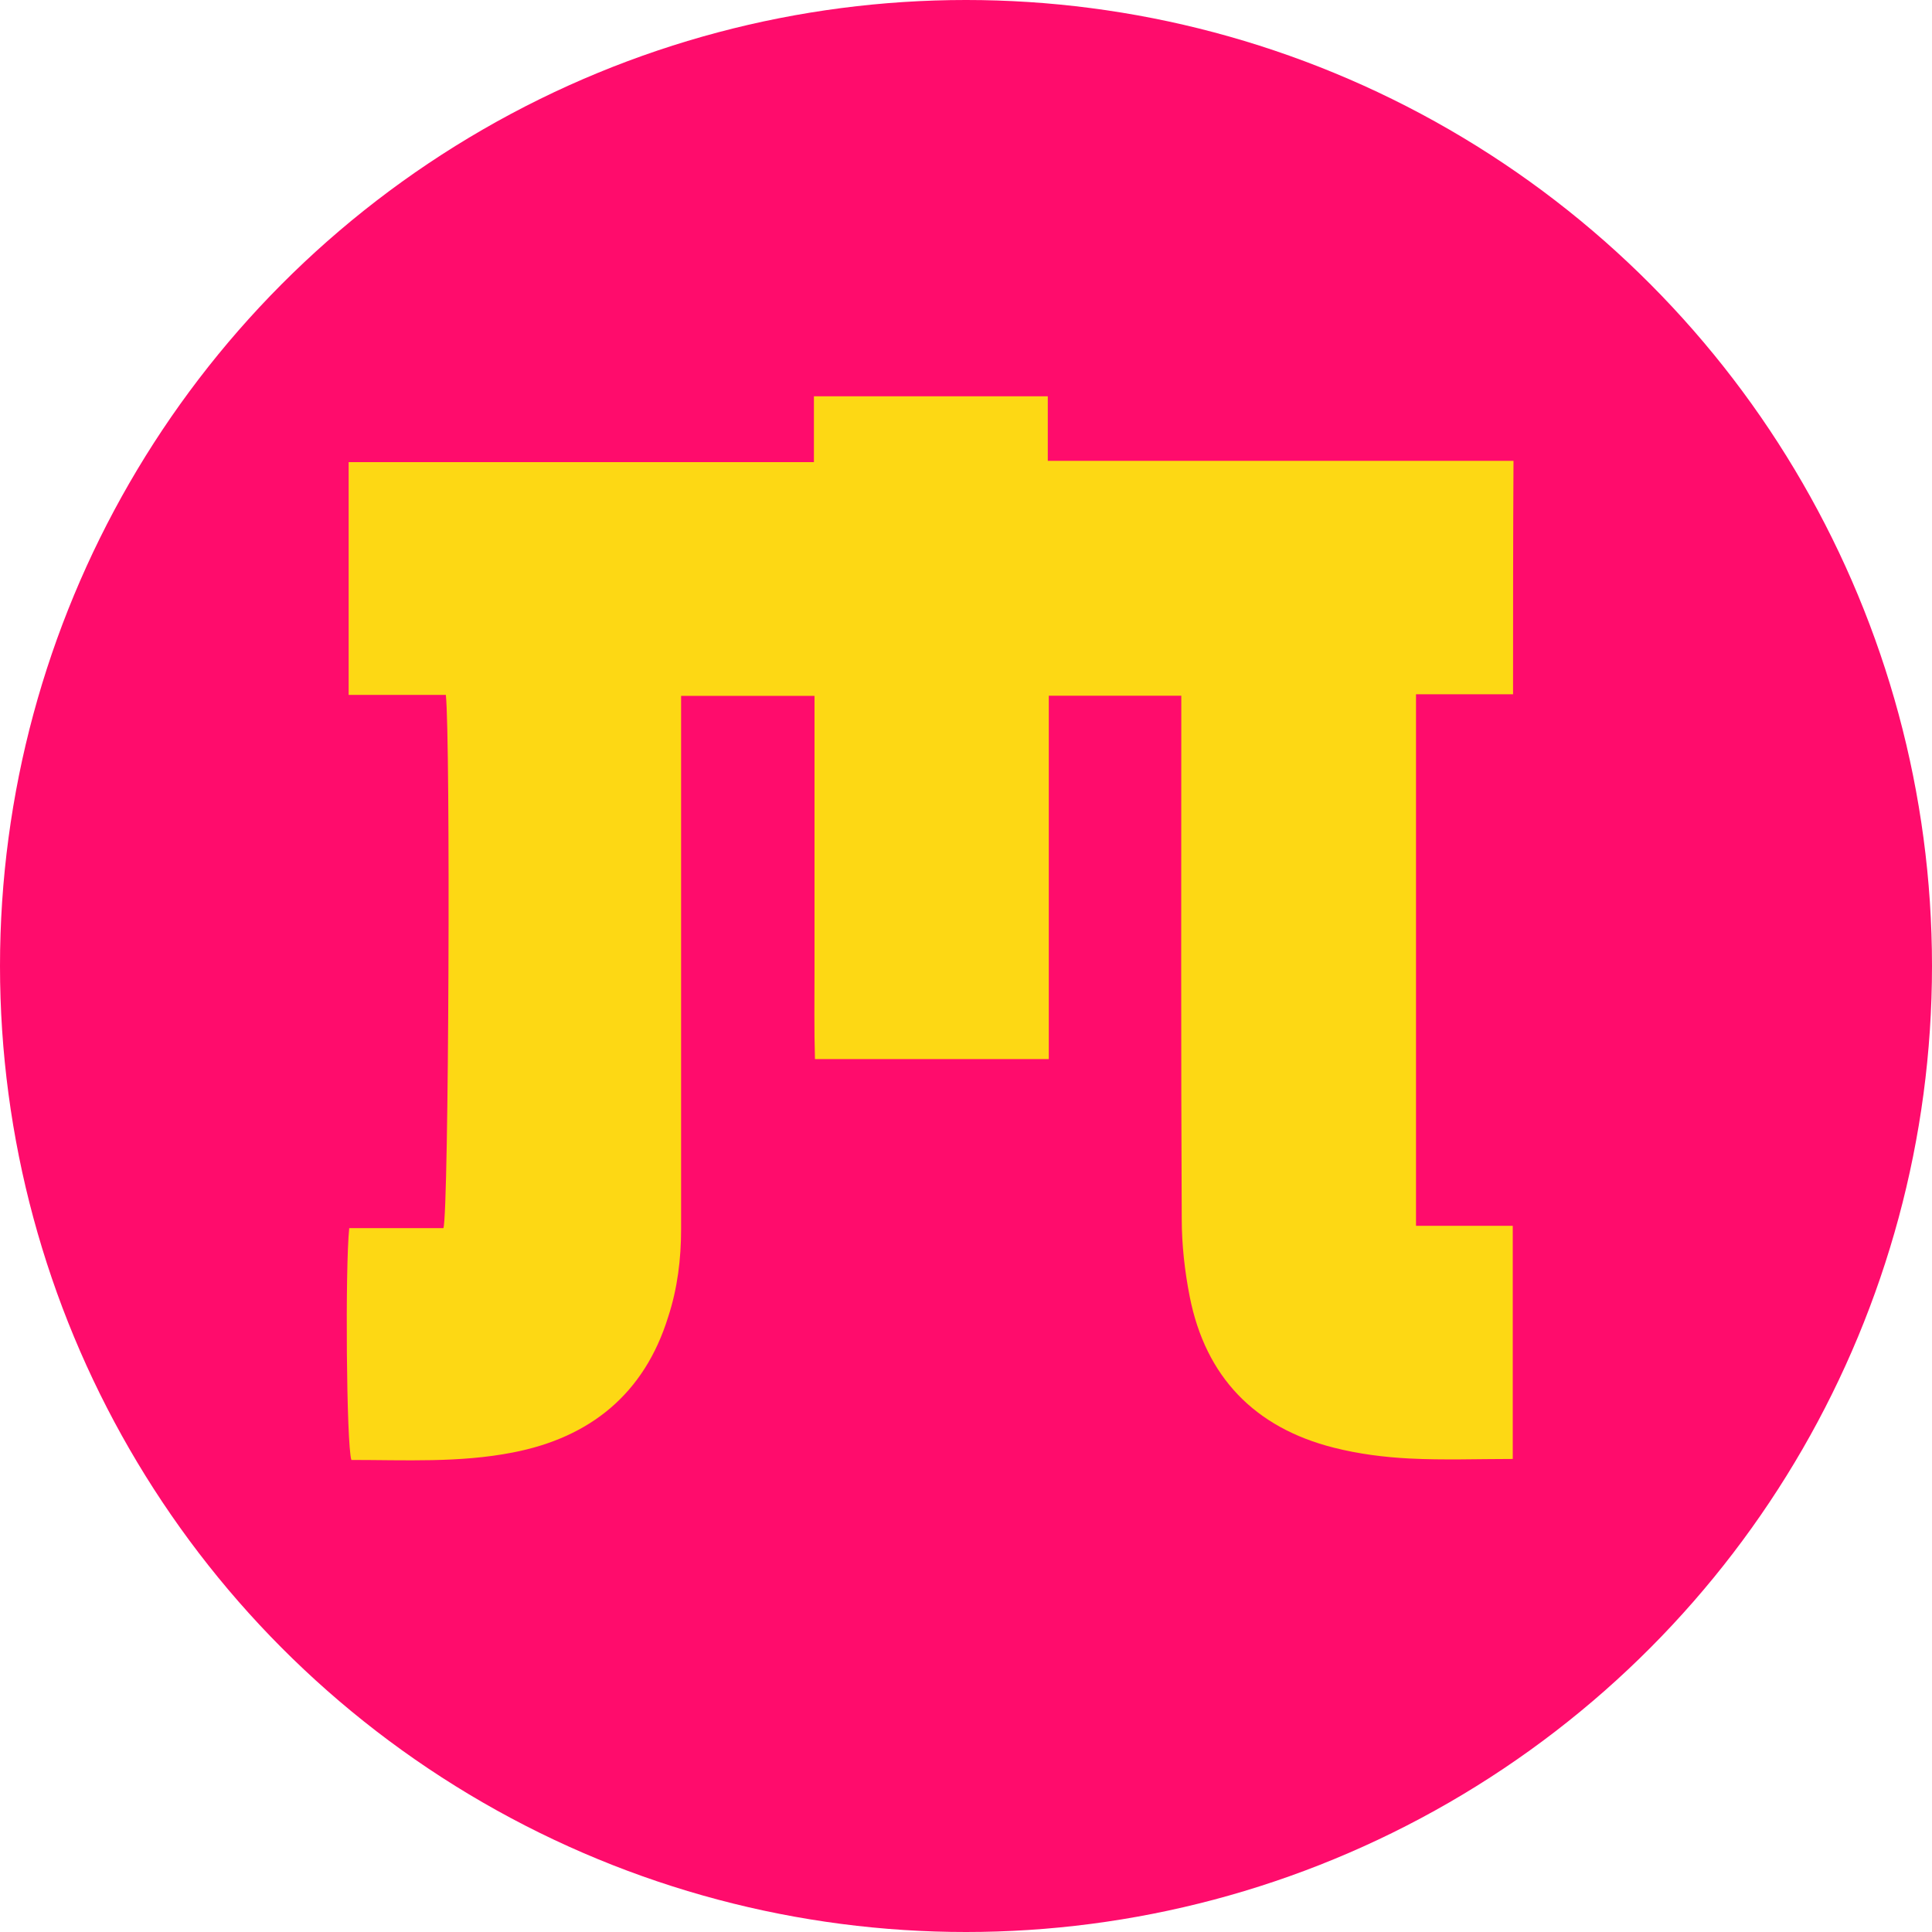
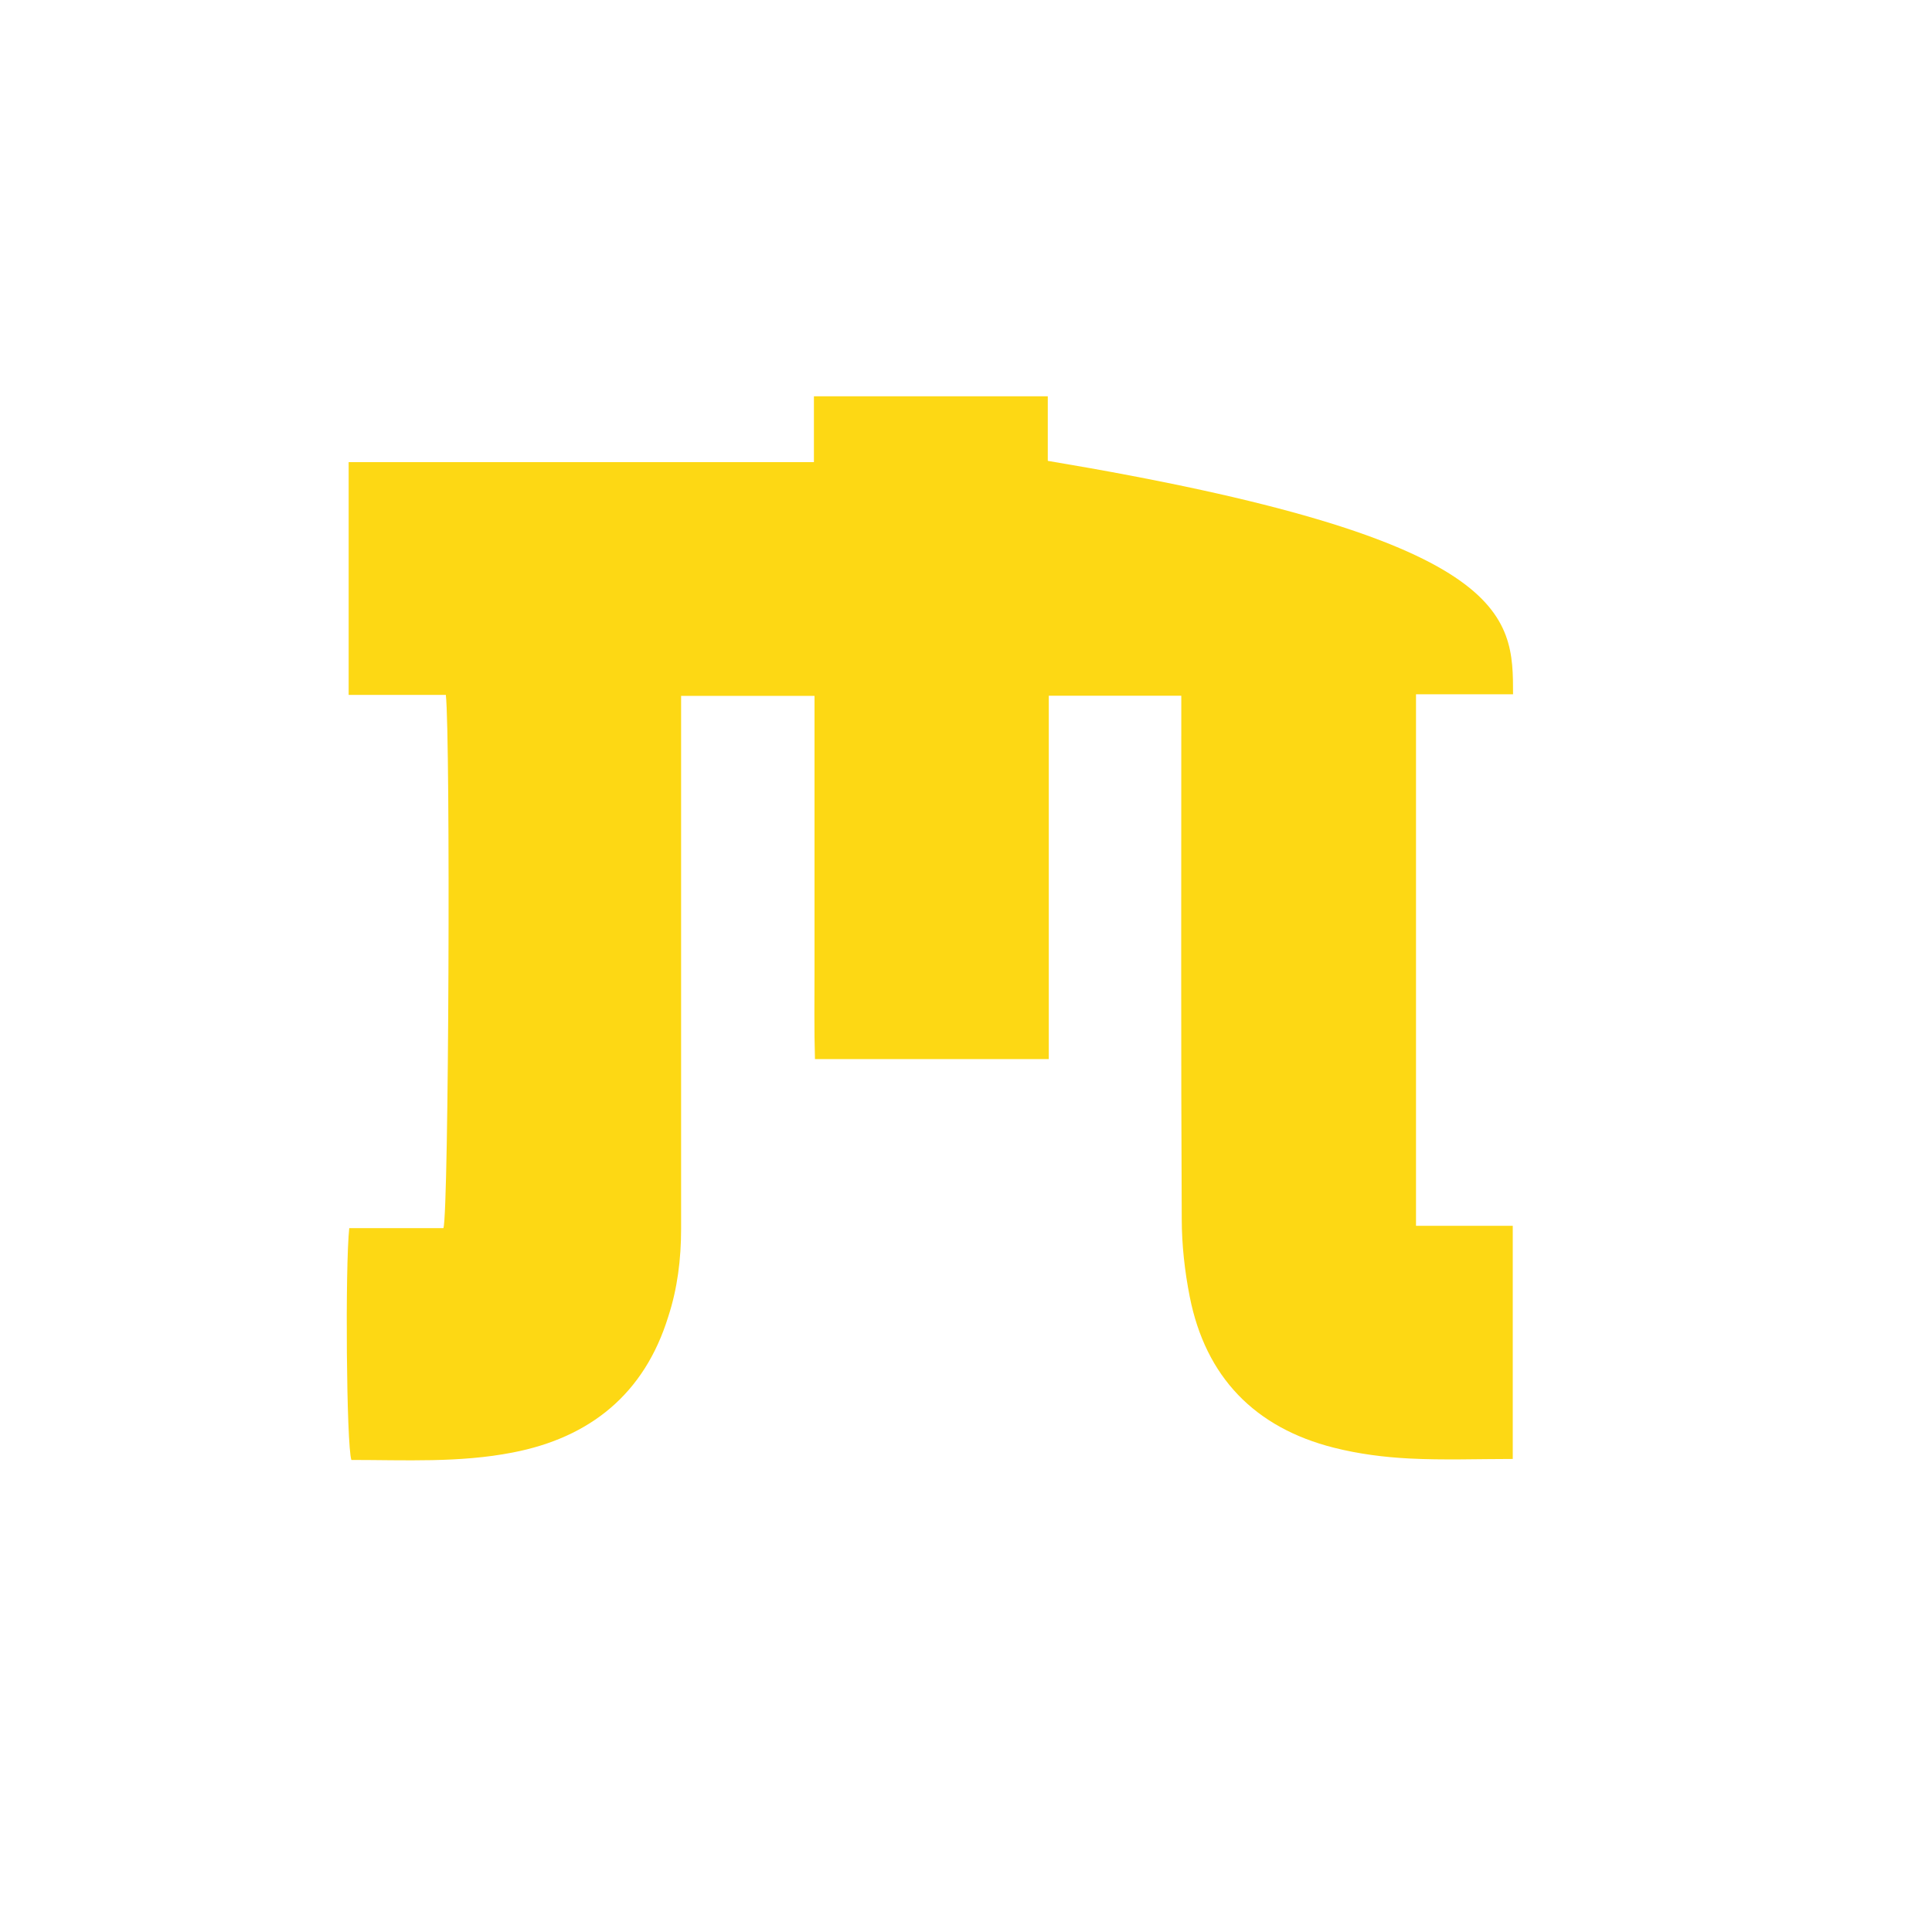
<svg xmlns="http://www.w3.org/2000/svg" width="39" height="39" viewBox="0 0 39 39" fill="none">
-   <circle cx="19.5" cy="19.5" r="19.5" fill="#FF0C6C" />
-   <path fill-rule="evenodd" clip-rule="evenodd" d="M30.543 14.015C29.879 14.015 29.249 14.015 28.584 14.015C28.584 17.593 28.584 21.158 28.584 24.745C29.223 24.745 29.864 24.745 30.537 24.745C30.537 26.324 30.537 27.872 30.537 29.451C29.838 29.451 29.139 29.477 28.452 29.442C27.94 29.416 27.425 29.35 26.927 29.224C25.328 28.821 24.335 27.794 24.016 26.174C23.915 25.662 23.855 25.124 23.855 24.604C23.838 21.244 23.846 17.881 23.846 14.521C23.846 14.372 23.846 14.219 23.846 14.044C22.946 14.044 22.089 14.044 21.171 14.044C21.171 16.472 21.171 18.917 21.171 21.379C19.58 21.379 18.05 21.379 16.451 21.379C16.433 20.784 16.442 20.168 16.442 19.564C16.442 18.951 16.442 18.33 16.442 17.717C16.442 17.113 16.442 16.515 16.442 15.911C16.442 15.298 16.442 14.685 16.442 14.047C15.533 14.047 14.667 14.047 13.749 14.047C13.749 14.213 13.749 14.366 13.749 14.518C13.749 17.947 13.749 21.382 13.749 24.811C13.749 25.415 13.675 26.013 13.488 26.583C13.007 28.136 11.914 29.019 10.349 29.321C9.273 29.531 8.177 29.471 7.093 29.471C6.992 29.169 6.966 25.573 7.05 24.791C7.68 24.791 8.321 24.791 8.951 24.791C9.061 24.463 9.095 14.901 9 14.027C8.362 14.027 7.706 14.027 7.038 14.027C7.038 12.447 7.038 10.908 7.038 9.329C10.159 9.329 13.275 9.329 16.43 9.329C16.43 8.866 16.43 8.454 16.43 8C18.013 8 19.552 8 21.151 8C21.151 8.42 21.151 8.849 21.151 9.303C24.307 9.303 27.41 9.303 30.552 9.303C30.543 10.874 30.543 12.421 30.543 14.018V14.015Z" fill="#FDD814" />
+   <path fill-rule="evenodd" clip-rule="evenodd" d="M30.543 14.015C29.879 14.015 29.249 14.015 28.584 14.015C28.584 17.593 28.584 21.158 28.584 24.745C29.223 24.745 29.864 24.745 30.537 24.745C30.537 26.324 30.537 27.872 30.537 29.451C29.838 29.451 29.139 29.477 28.452 29.442C27.94 29.416 27.425 29.35 26.927 29.224C25.328 28.821 24.335 27.794 24.016 26.174C23.915 25.662 23.855 25.124 23.855 24.604C23.838 21.244 23.846 17.881 23.846 14.521C23.846 14.372 23.846 14.219 23.846 14.044C22.946 14.044 22.089 14.044 21.171 14.044C21.171 16.472 21.171 18.917 21.171 21.379C19.58 21.379 18.05 21.379 16.451 21.379C16.433 20.784 16.442 20.168 16.442 19.564C16.442 18.951 16.442 18.33 16.442 17.717C16.442 17.113 16.442 16.515 16.442 15.911C16.442 15.298 16.442 14.685 16.442 14.047C15.533 14.047 14.667 14.047 13.749 14.047C13.749 14.213 13.749 14.366 13.749 14.518C13.749 17.947 13.749 21.382 13.749 24.811C13.749 25.415 13.675 26.013 13.488 26.583C13.007 28.136 11.914 29.019 10.349 29.321C9.273 29.531 8.177 29.471 7.093 29.471C6.992 29.169 6.966 25.573 7.05 24.791C7.68 24.791 8.321 24.791 8.951 24.791C9.061 24.463 9.095 14.901 9 14.027C8.362 14.027 7.706 14.027 7.038 14.027C7.038 12.447 7.038 10.908 7.038 9.329C10.159 9.329 13.275 9.329 16.43 9.329C16.43 8.866 16.43 8.454 16.43 8C18.013 8 19.552 8 21.151 8C21.151 8.42 21.151 8.849 21.151 9.303C30.543 10.874 30.543 12.421 30.543 14.018V14.015Z" fill="#FDD814" />
</svg>